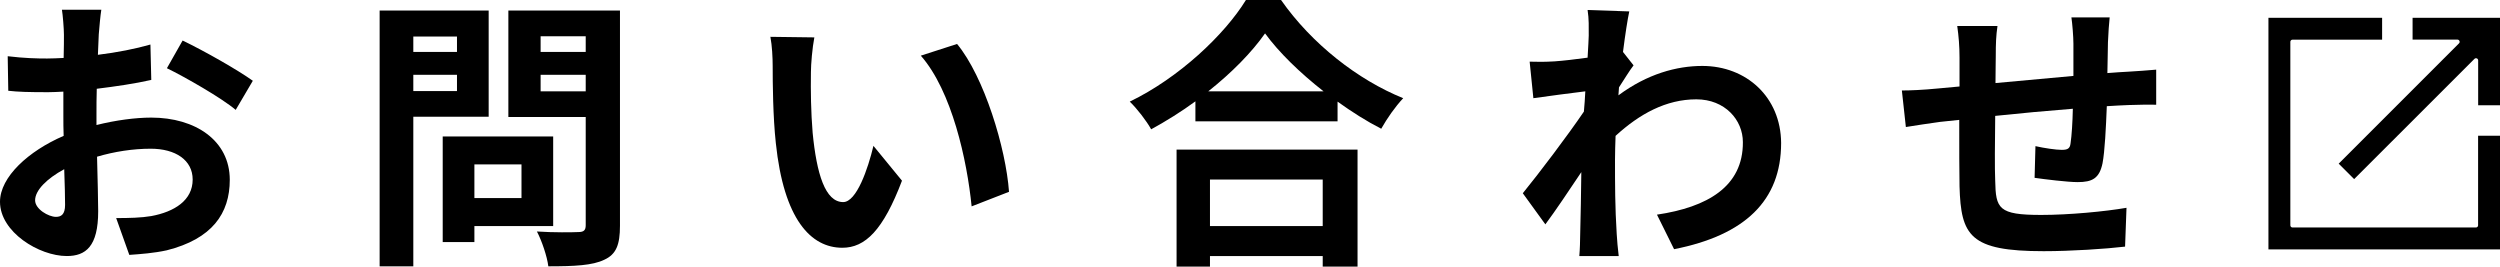
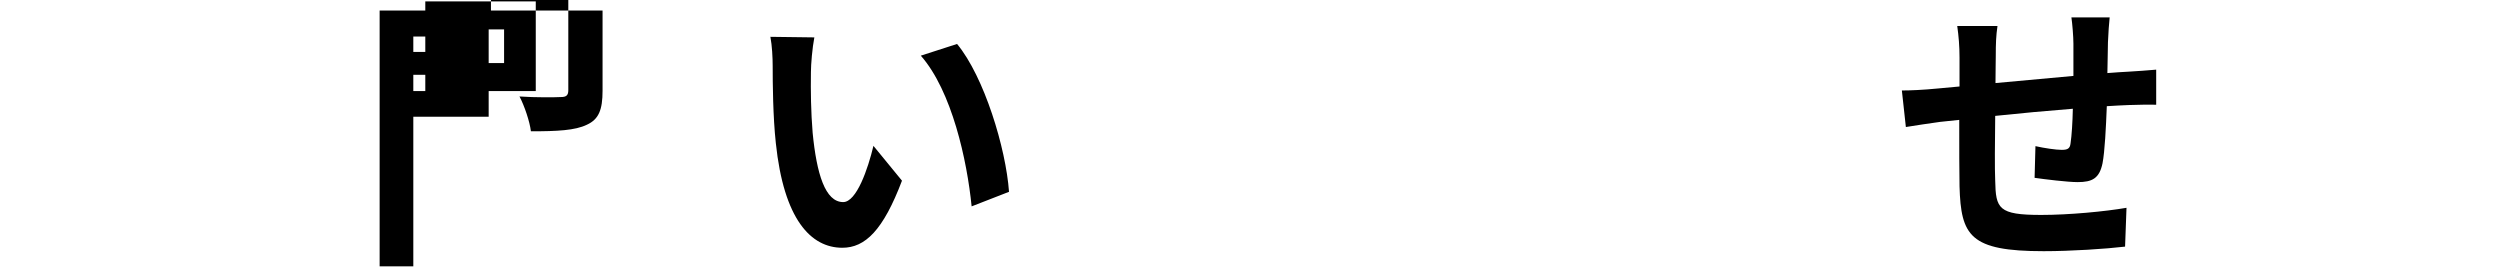
<svg xmlns="http://www.w3.org/2000/svg" id="_イヤー_2" viewBox="0 0 350.34 37.35">
  <g id="_ッダー">
    <g>
      <g>
-         <path d="M13.84,4.84c-.04,.88-.08,1.84-.12,2.84,2.64-.32,5.28-.84,7.36-1.44l.12,4.96c-2.28,.52-5.04,.92-7.64,1.24-.04,1.2-.04,2.44-.04,3.6v1.48c2.72-.68,5.48-1.04,7.68-1.04,6.16,0,11,3.2,11,8.72,0,4.72-2.48,8.28-8.84,9.88-1.84,.4-3.6,.52-5.24,.64l-1.84-5.16c1.8,0,3.52-.04,4.92-.28,3.24-.6,5.8-2.2,5.8-5.12,0-2.72-2.4-4.32-5.88-4.32-2.48,0-5.08,.4-7.52,1.12,.08,3.16,.16,6.28,.16,7.64,0,4.96-1.76,6.28-4.4,6.28-3.88,0-9.36-3.36-9.36-7.6,0-3.48,4-7.12,8.92-9.24-.04-.96-.04-1.92-.04-2.84v-3.36c-.76,.04-1.48,.08-2.12,.08-2.68,0-4.24-.04-5.6-.2l-.08-4.84c2.36,.28,4.08,.32,5.52,.32,.72,0,1.52-.04,2.32-.08,.04-1.4,.04-2.56,.04-3.24,0-.84-.16-2.8-.28-3.52h5.52c-.12,.72-.28,2.44-.36,3.48ZM7.84,30.39c.72,0,1.28-.32,1.28-1.68,0-1-.04-2.84-.12-5-2.44,1.32-4.08,2.96-4.08,4.36,0,1.24,1.88,2.32,2.92,2.32ZM35.43,11.32l-2.4,4.08c-1.92-1.64-7.16-4.64-9.64-5.84l2.2-3.88c3.08,1.48,7.72,4.12,9.84,5.64Z" />
-         <path d="M57.92,16.36v20.96h-4.72V1.48h15.28v14.88h-10.56Zm0-11.24v2.16h6.12v-2.16h-6.12Zm6.12,7.64v-2.28h-6.12v2.28h6.12Zm2.44,18.92v2.24h-4.44v-14.8h15.48v12.56h-11.04Zm0-8.64v4.72h6.6v-4.72h-6.6Zm20.4,8.6c0,2.64-.52,4-2.2,4.76-1.64,.8-4.16,.92-7.84,.92-.16-1.36-.92-3.6-1.6-4.88,2.32,.16,5.04,.12,5.8,.08,.76,0,1.04-.24,1.04-.96v-15.16h-10.84V1.48h15.64V31.63Zm-11.12-26.56v2.2h6.32v-2.2h-6.32Zm6.32,7.72v-2.32h-6.32v2.32h6.32Z" />
+         <path d="M57.92,16.36v20.96h-4.72V1.48h15.28v14.88h-10.56Zm0-11.24v2.16h6.12v-2.16h-6.12Zm6.12,7.64v-2.28h-6.12v2.28h6.12Zv2.24h-4.44v-14.8h15.48v12.56h-11.04Zm0-8.64v4.72h6.6v-4.72h-6.6Zm20.4,8.6c0,2.64-.52,4-2.2,4.76-1.64,.8-4.16,.92-7.84,.92-.16-1.36-.92-3.6-1.6-4.88,2.32,.16,5.04,.12,5.8,.08,.76,0,1.04-.24,1.04-.96v-15.16h-10.84V1.48h15.64V31.63Zm-11.12-26.56v2.2h6.32v-2.2h-6.32Zm6.32,7.72v-2.32h-6.32v2.32h6.32Z" />
        <path d="M113.64,10.12c-.04,2.6,0,5.6,.24,8.48,.56,5.76,1.76,9.72,4.28,9.72,1.88,0,3.48-4.68,4.24-7.88l4,4.88c-2.64,6.96-5.16,9.4-8.36,9.4-4.4,0-8.2-3.96-9.32-14.68-.4-3.68-.44-8.36-.44-10.8,0-1.12-.08-2.84-.32-4.08l6.16,.08c-.28,1.44-.48,3.76-.48,4.88Zm27.76,16.76l-5.24,2.04c-.64-6.44-2.76-16.16-7.12-21.12l5.08-1.64c3.8,4.6,6.84,14.6,7.28,20.72Z" />
-         <path d="M179.52,0c4.28,6.12,10.76,11.2,17.12,13.76-1.16,1.24-2.24,2.8-3.08,4.28-2.04-1.04-4.12-2.36-6.12-3.8v2.76h-19.92v-2.8c-1.96,1.44-4.08,2.76-6.2,3.92-.64-1.16-1.96-2.88-3-3.88,6.88-3.32,13.28-9.36,16.28-14.24h4.92Zm-14.64,20.96h25.36v16.4h-4.88v-1.48h-15.8v1.48h-4.68V20.96Zm20.6-8.16c-3.32-2.6-6.28-5.48-8.2-8.12-1.88,2.68-4.68,5.52-7.96,8.12h16.16Zm-15.92,12.36v6.52h15.8v-6.52h-15.8Z" />
-         <path d="M222.48,1.4l5.84,.2c-.24,1.12-.56,3.16-.88,5.68l1.48,1.88c-.56,.72-1.36,2.04-2.04,3.08-.04,.36-.04,.76-.08,1.12,4.04-3,8.16-4.12,11.76-4.12,6.16,0,11,4.36,11.04,10.8,0,8.08-5.08,12.92-15,14.88l-2.4-4.84c7.04-1.04,12.08-3.92,12.04-10.16,0-3.12-2.52-6-6.52-6-4.24,0-7.96,2.04-11.32,5.12-.04,1.16-.08,2.32-.08,3.36,0,3.28,0,6.64,.24,10.4,.04,.72,.16,2.16,.28,3.08h-5.52c.08-.88,.12-2.32,.12-2.96,.08-3.12,.12-5.44,.16-8.8-1.68,2.52-3.64,5.44-5.04,7.32l-3.16-4.36c2.28-2.8,6.28-8.08,8.56-11.44,.08-.92,.16-1.88,.2-2.84-1.96,.24-5.04,.64-7.28,.96l-.52-5.12c1.16,.04,2.08,.04,3.48-.04,1.16-.08,2.92-.28,4.64-.52,.08-1.52,.16-2.64,.16-3.08,0-1.16,.04-2.36-.16-3.6Z" />
        <path d="M295.4,5.92c-.04,1.56-.04,3-.08,4.32,1.08-.08,2.08-.16,3-.2,1.12-.08,2.68-.16,3.84-.28v4.92c-.68-.04-2.8,0-3.84,.04-.88,.04-1.92,.08-3.08,.16-.12,3.04-.28,6.32-.6,8-.44,2.12-1.44,2.64-3.48,2.64-1.44,0-4.64-.4-6.04-.6l.12-4.44c1.24,.28,2.88,.52,3.68,.52s1.16-.16,1.24-.92c.16-1.08,.28-2.92,.32-4.84-3.56,.28-7.48,.64-10.88,1-.04,3.68-.08,7.36,0,9.08,.08,3.92,.44,4.8,6.44,4.8,3.92,0,8.96-.48,11.96-1l-.2,5.44c-2.68,.32-7.6,.64-11.4,.64-10.36,0-11.6-2.16-11.8-9.08-.04-1.72-.04-5.6-.04-9.32-1.08,.12-2,.2-2.68,.28-1.28,.16-3.76,.56-4.8,.72l-.56-5.12c1.16,0,3-.08,5.04-.28,.72-.08,1.76-.16,3.04-.28v-4.04c0-1.64-.12-3-.32-4.44h5.64c-.2,1.36-.24,2.48-.24,4.16,0,.92-.04,2.28-.04,3.84,3.4-.32,7.28-.68,10.92-1V6.12c0-1-.16-2.88-.28-3.68h5.36c-.08,.64-.2,2.4-.24,3.48Z" />
      </g>
-       <path d="M317.89,34.95V2.49h15.93v3.07h-12.56c-.17,0-.3,.14-.3,.3V31.58c0,.17,.14,.3,.3,.3h25.71c.17,0,.3-.14,.3-.3v-12.56h3.07v15.93h-32.46Zm9.85-12.02l16.86-16.86c.09-.09,.11-.22,.06-.33-.05-.11-.16-.19-.28-.19h-6.29V2.49h12.26V14.75h-3.07v-6.29c0-.12-.07-.23-.19-.28-.04-.02-.08-.02-.12-.02-.08,0-.15,.03-.21,.09l-16.86,16.85-2.17-2.17Z" />
    </g>
  </g>
</svg>